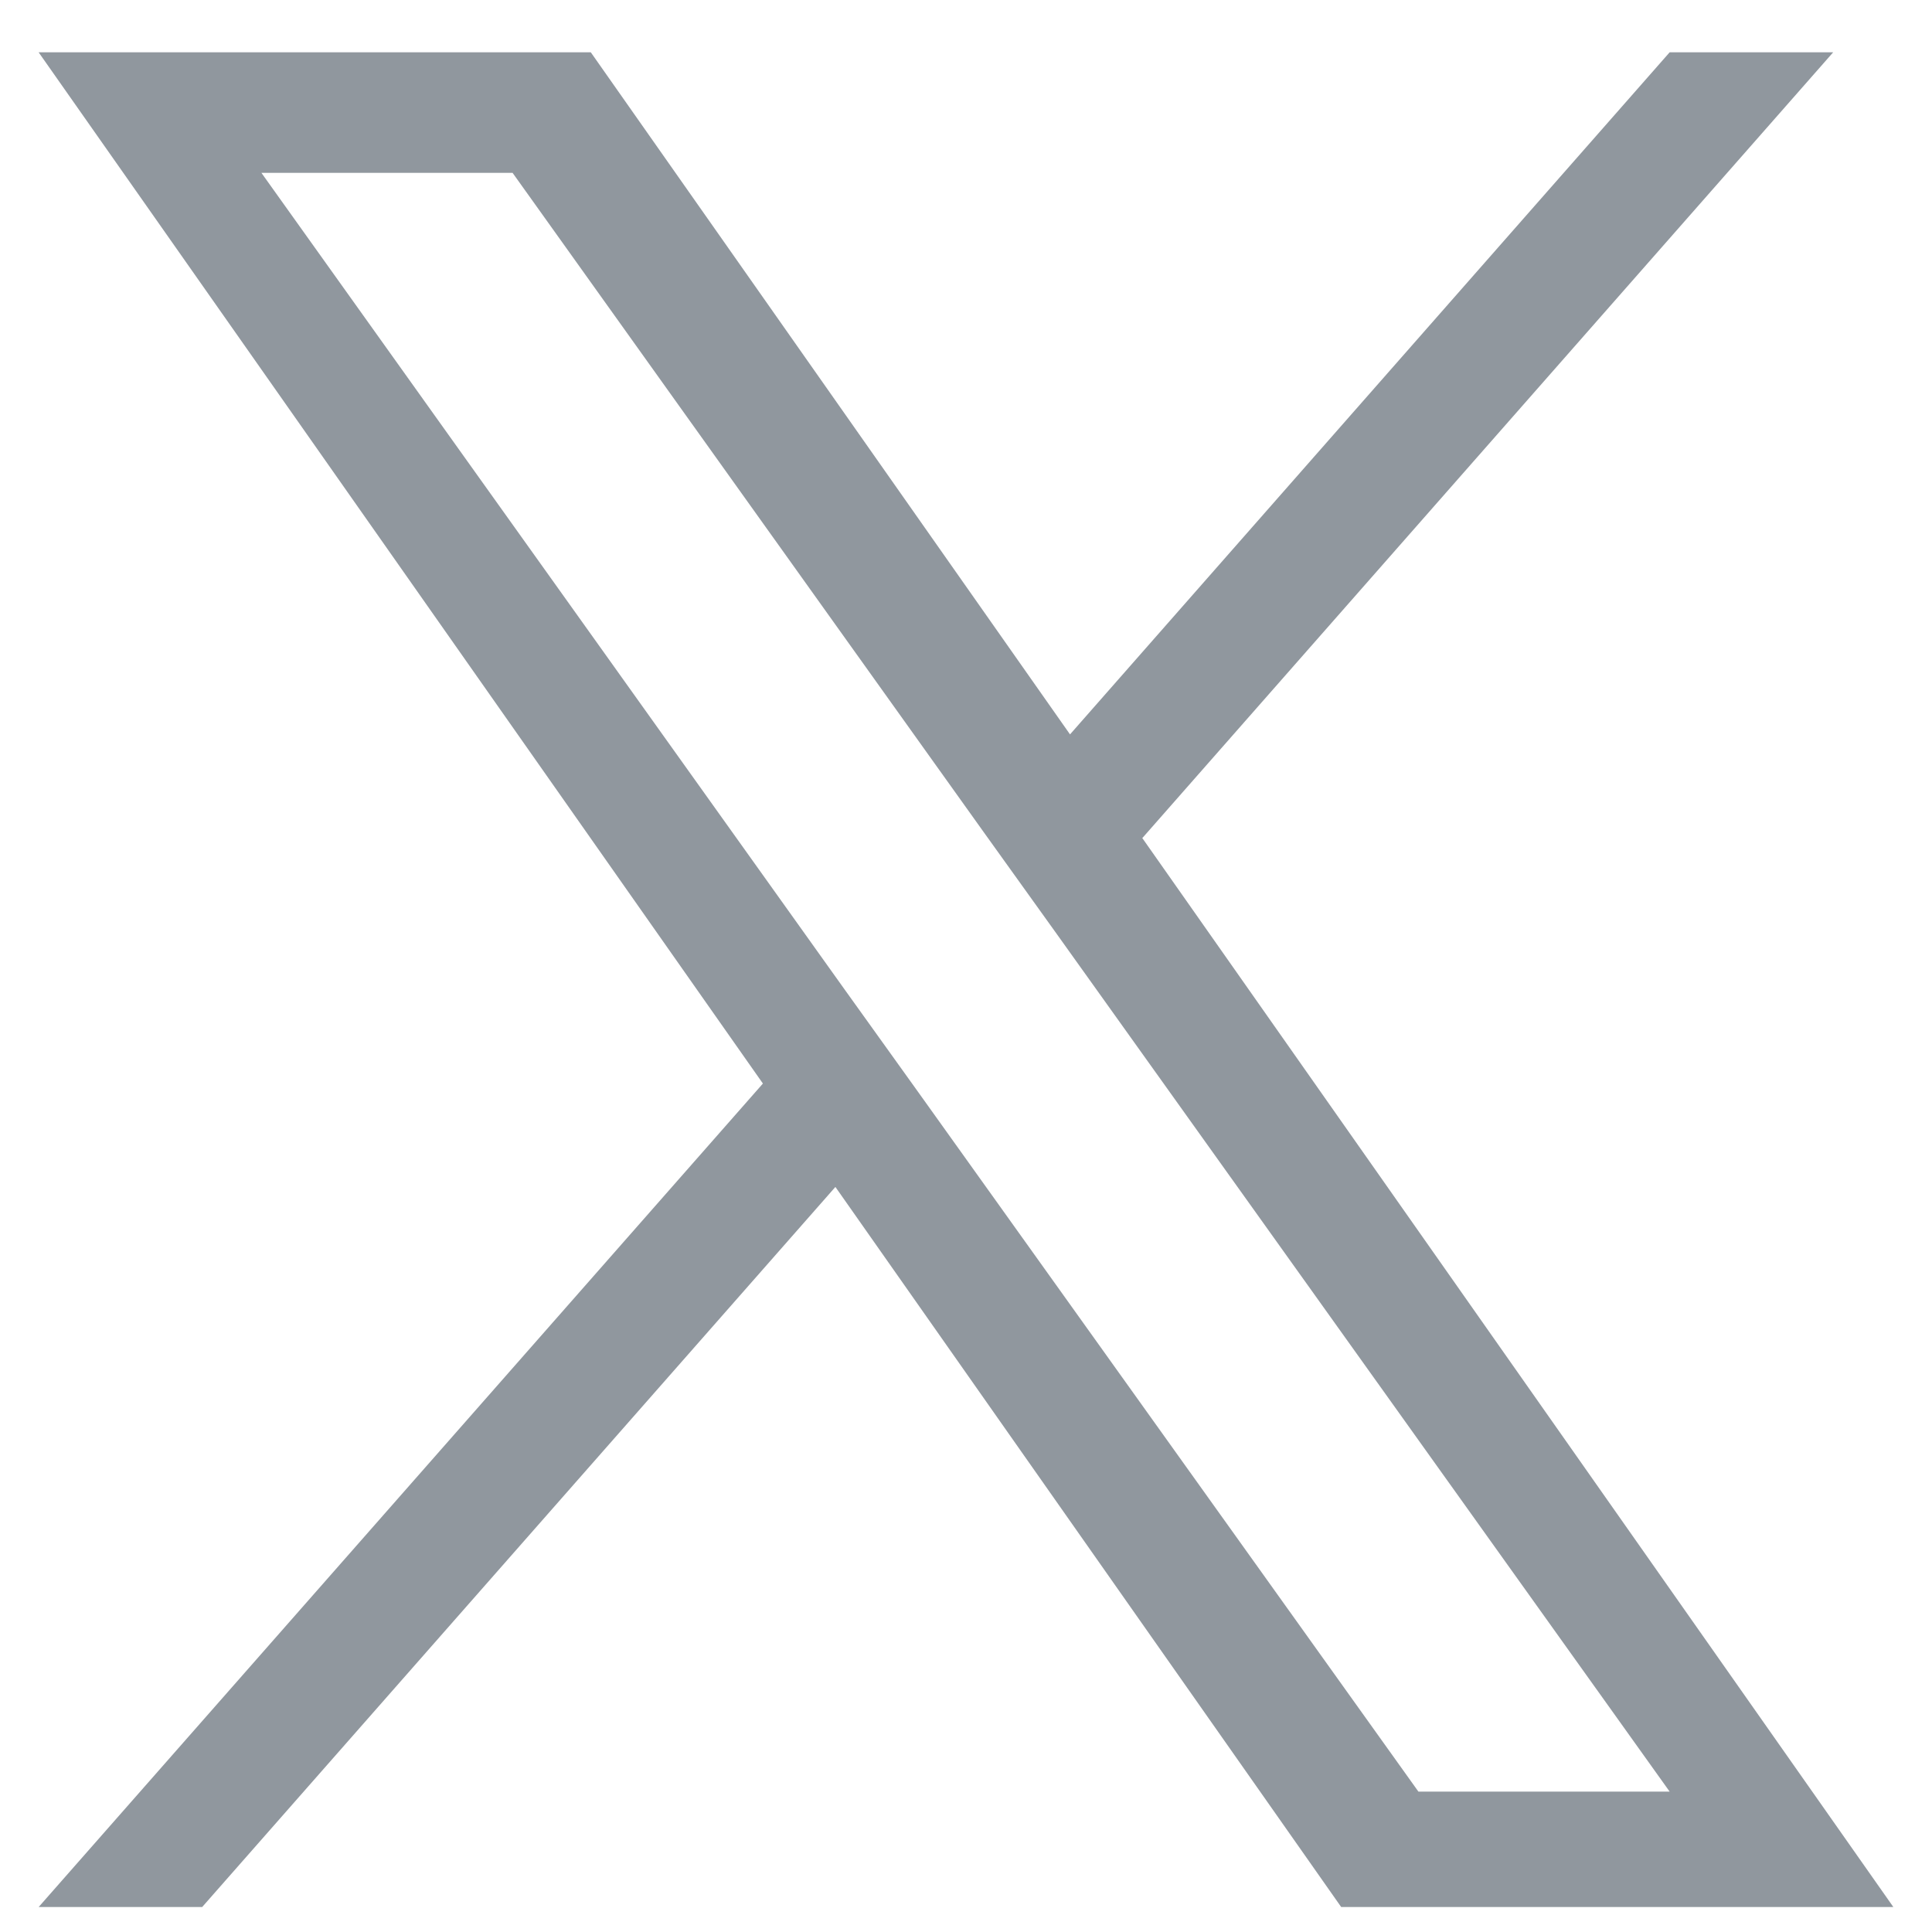
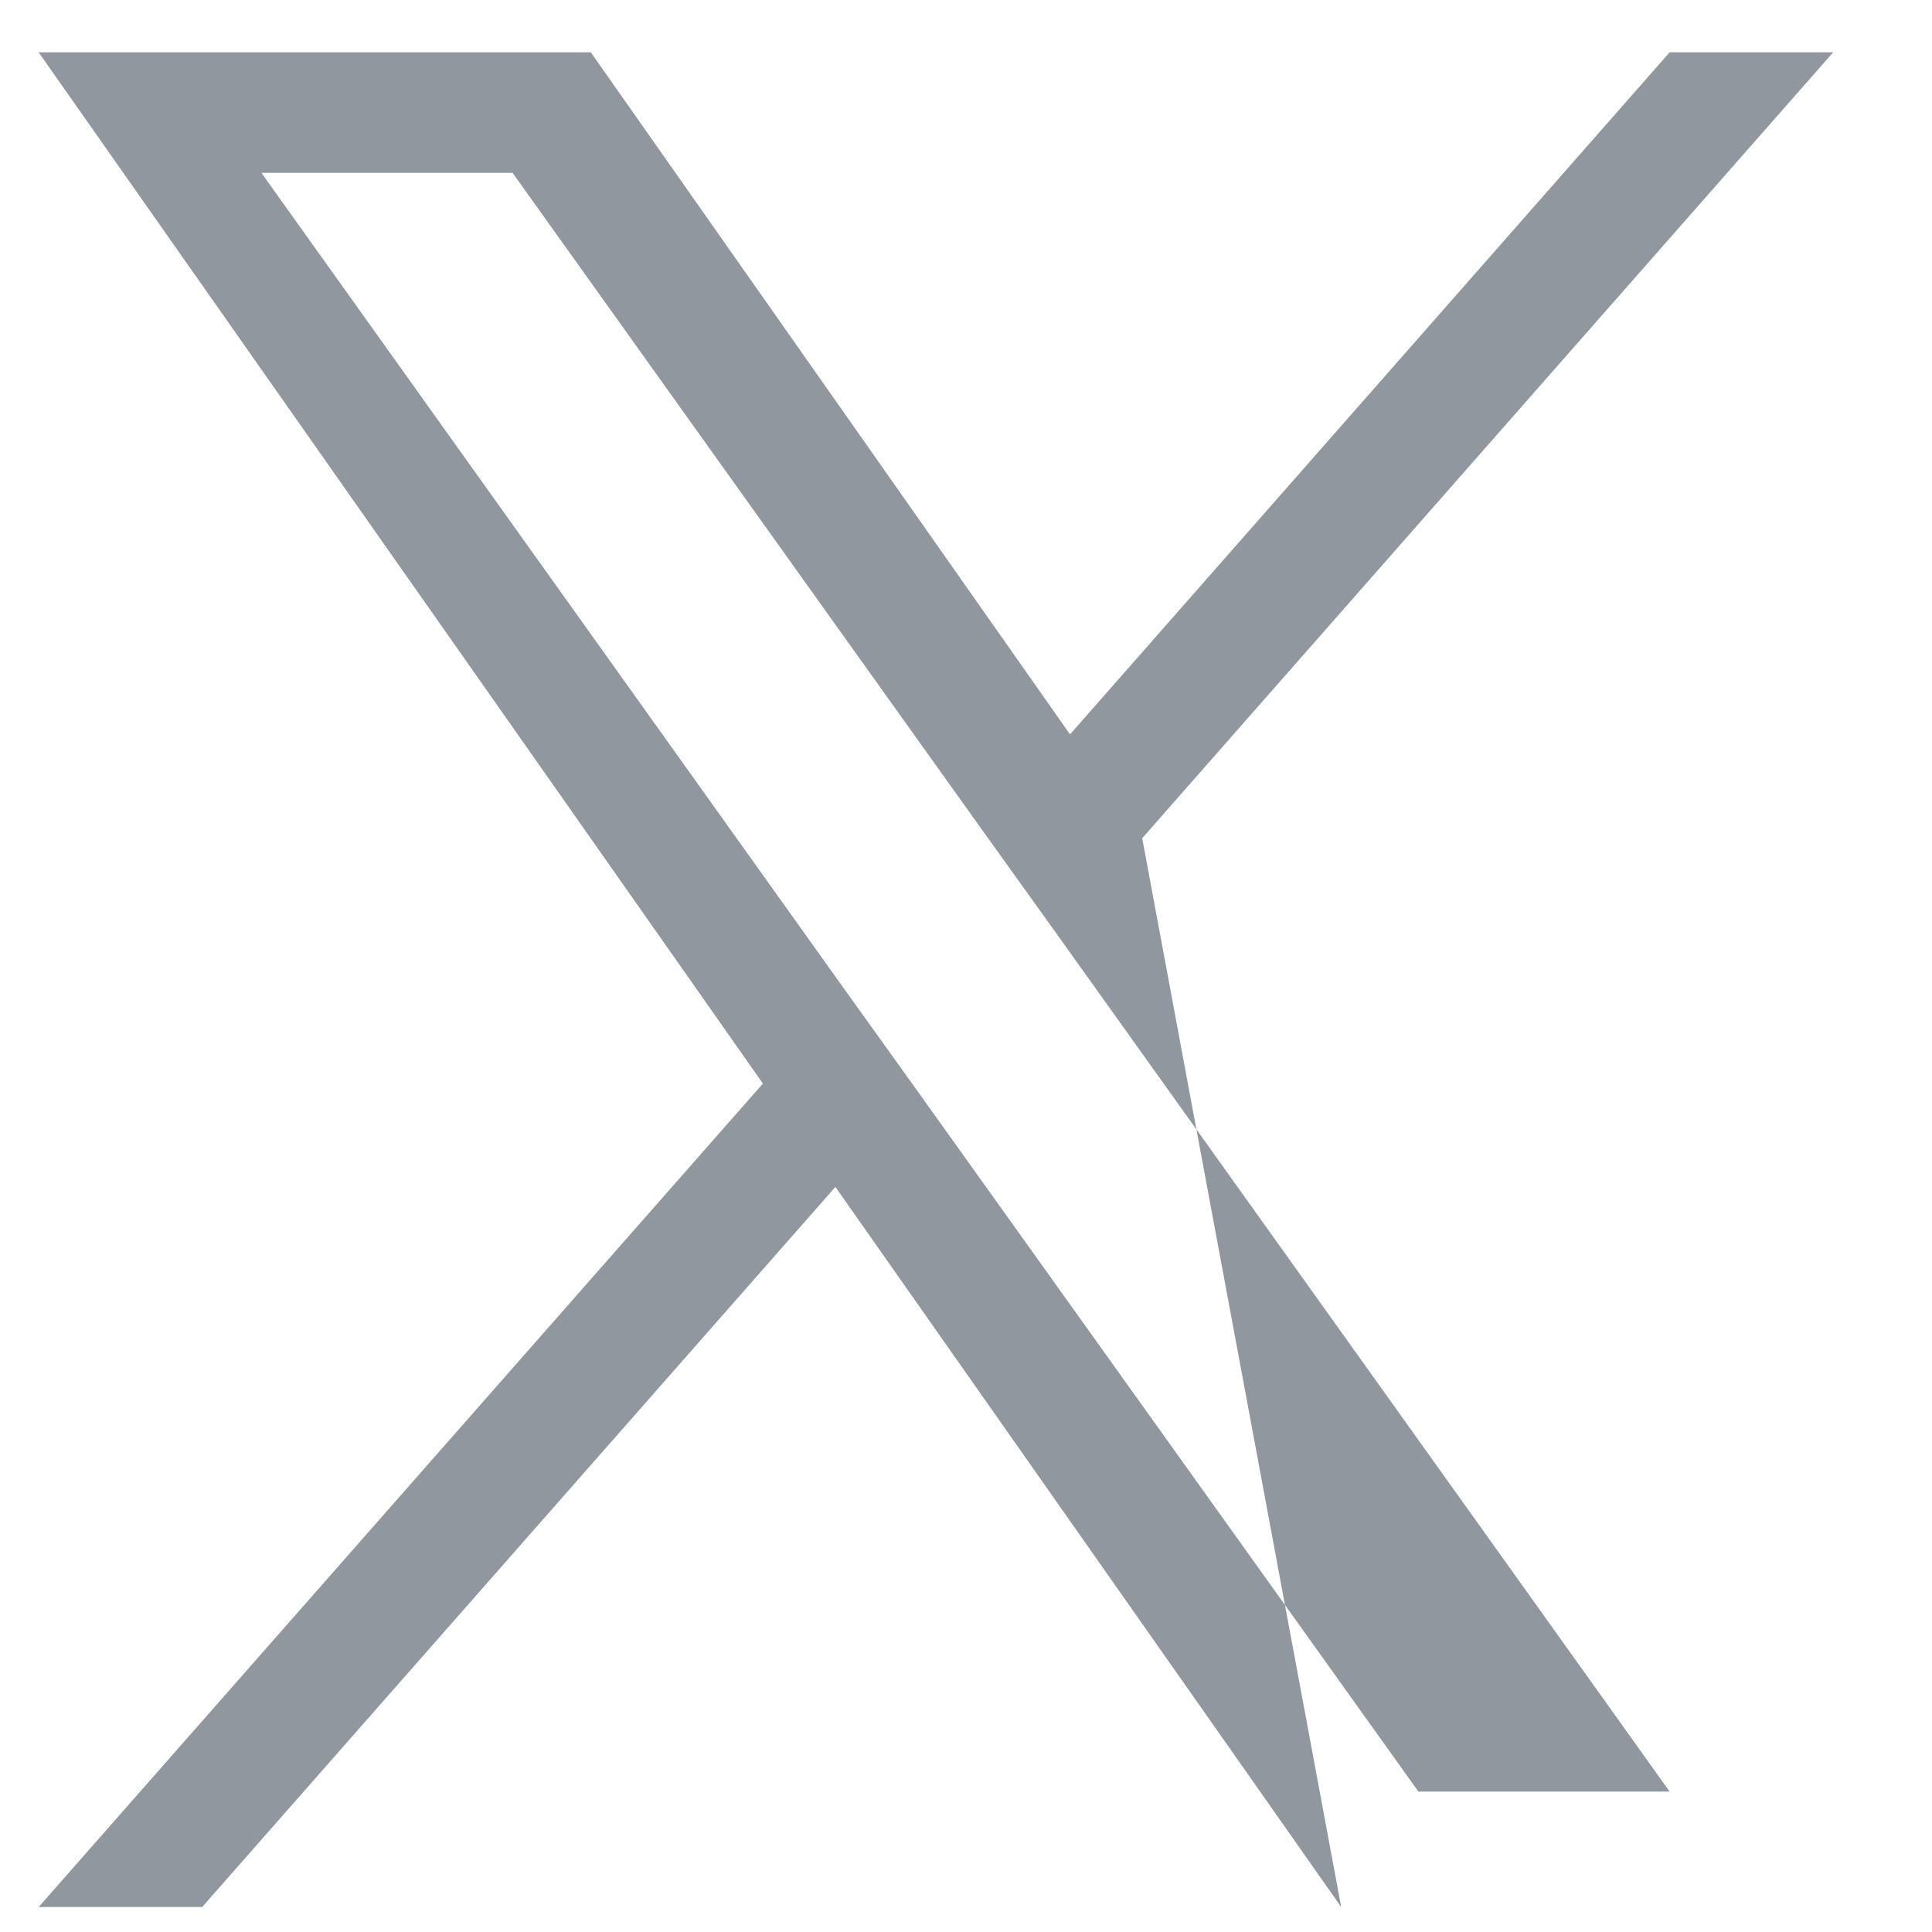
<svg xmlns="http://www.w3.org/2000/svg" width="25" height="25" viewBox="0 0 25 25" fill="none">
-   <path d="M14.785 10.841L23.721 0.677H21.605L13.846 9.503L7.645 0.677H0.5L9.872 14.021L0.5 24.677H2.616L10.81 15.359L17.355 24.677H24.5L14.779 10.841H14.785ZM11.884 14.135L10.933 12.809L3.383 2.237H6.633L12.73 10.769L13.681 12.095L21.605 23.183H18.354L11.884 14.135Z" fill="#90979E" />
+   <path d="M14.785 10.841L23.721 0.677H21.605L13.846 9.503L7.645 0.677H0.5L9.872 14.021L0.5 24.677H2.616L10.81 15.359L17.355 24.677L14.779 10.841H14.785ZM11.884 14.135L10.933 12.809L3.383 2.237H6.633L12.73 10.769L13.681 12.095L21.605 23.183H18.354L11.884 14.135Z" fill="#90979E" />
</svg>